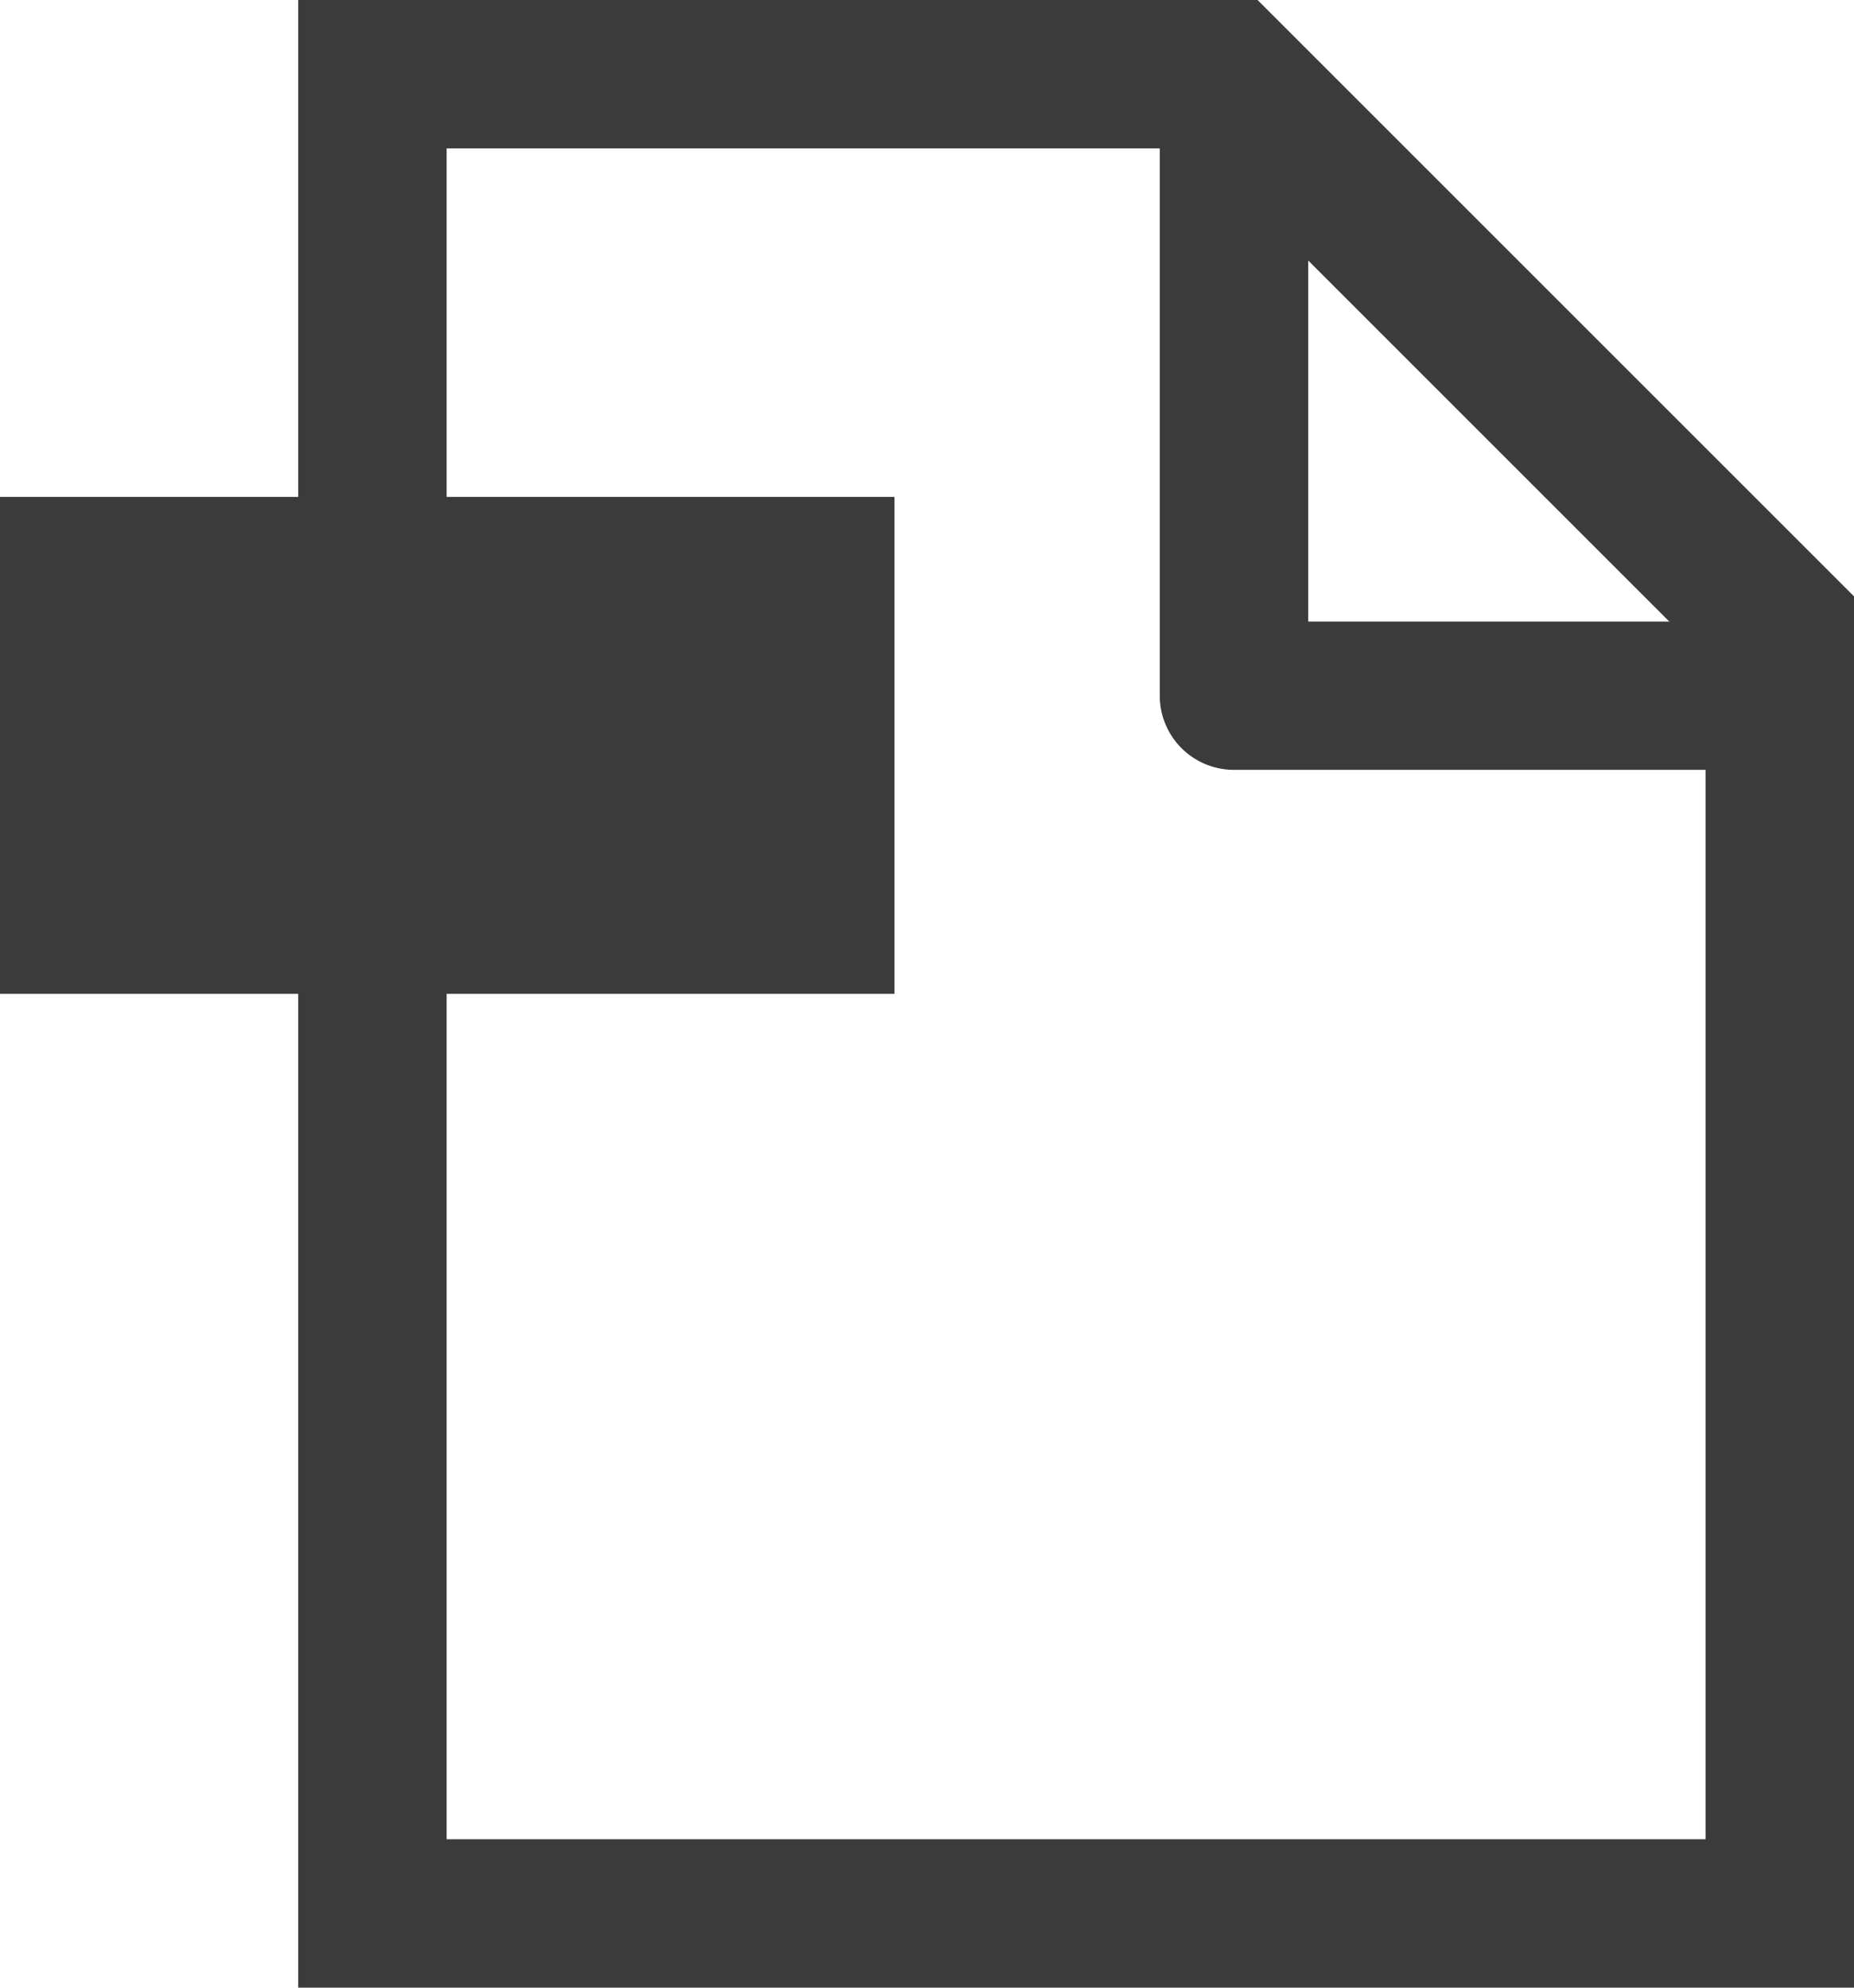
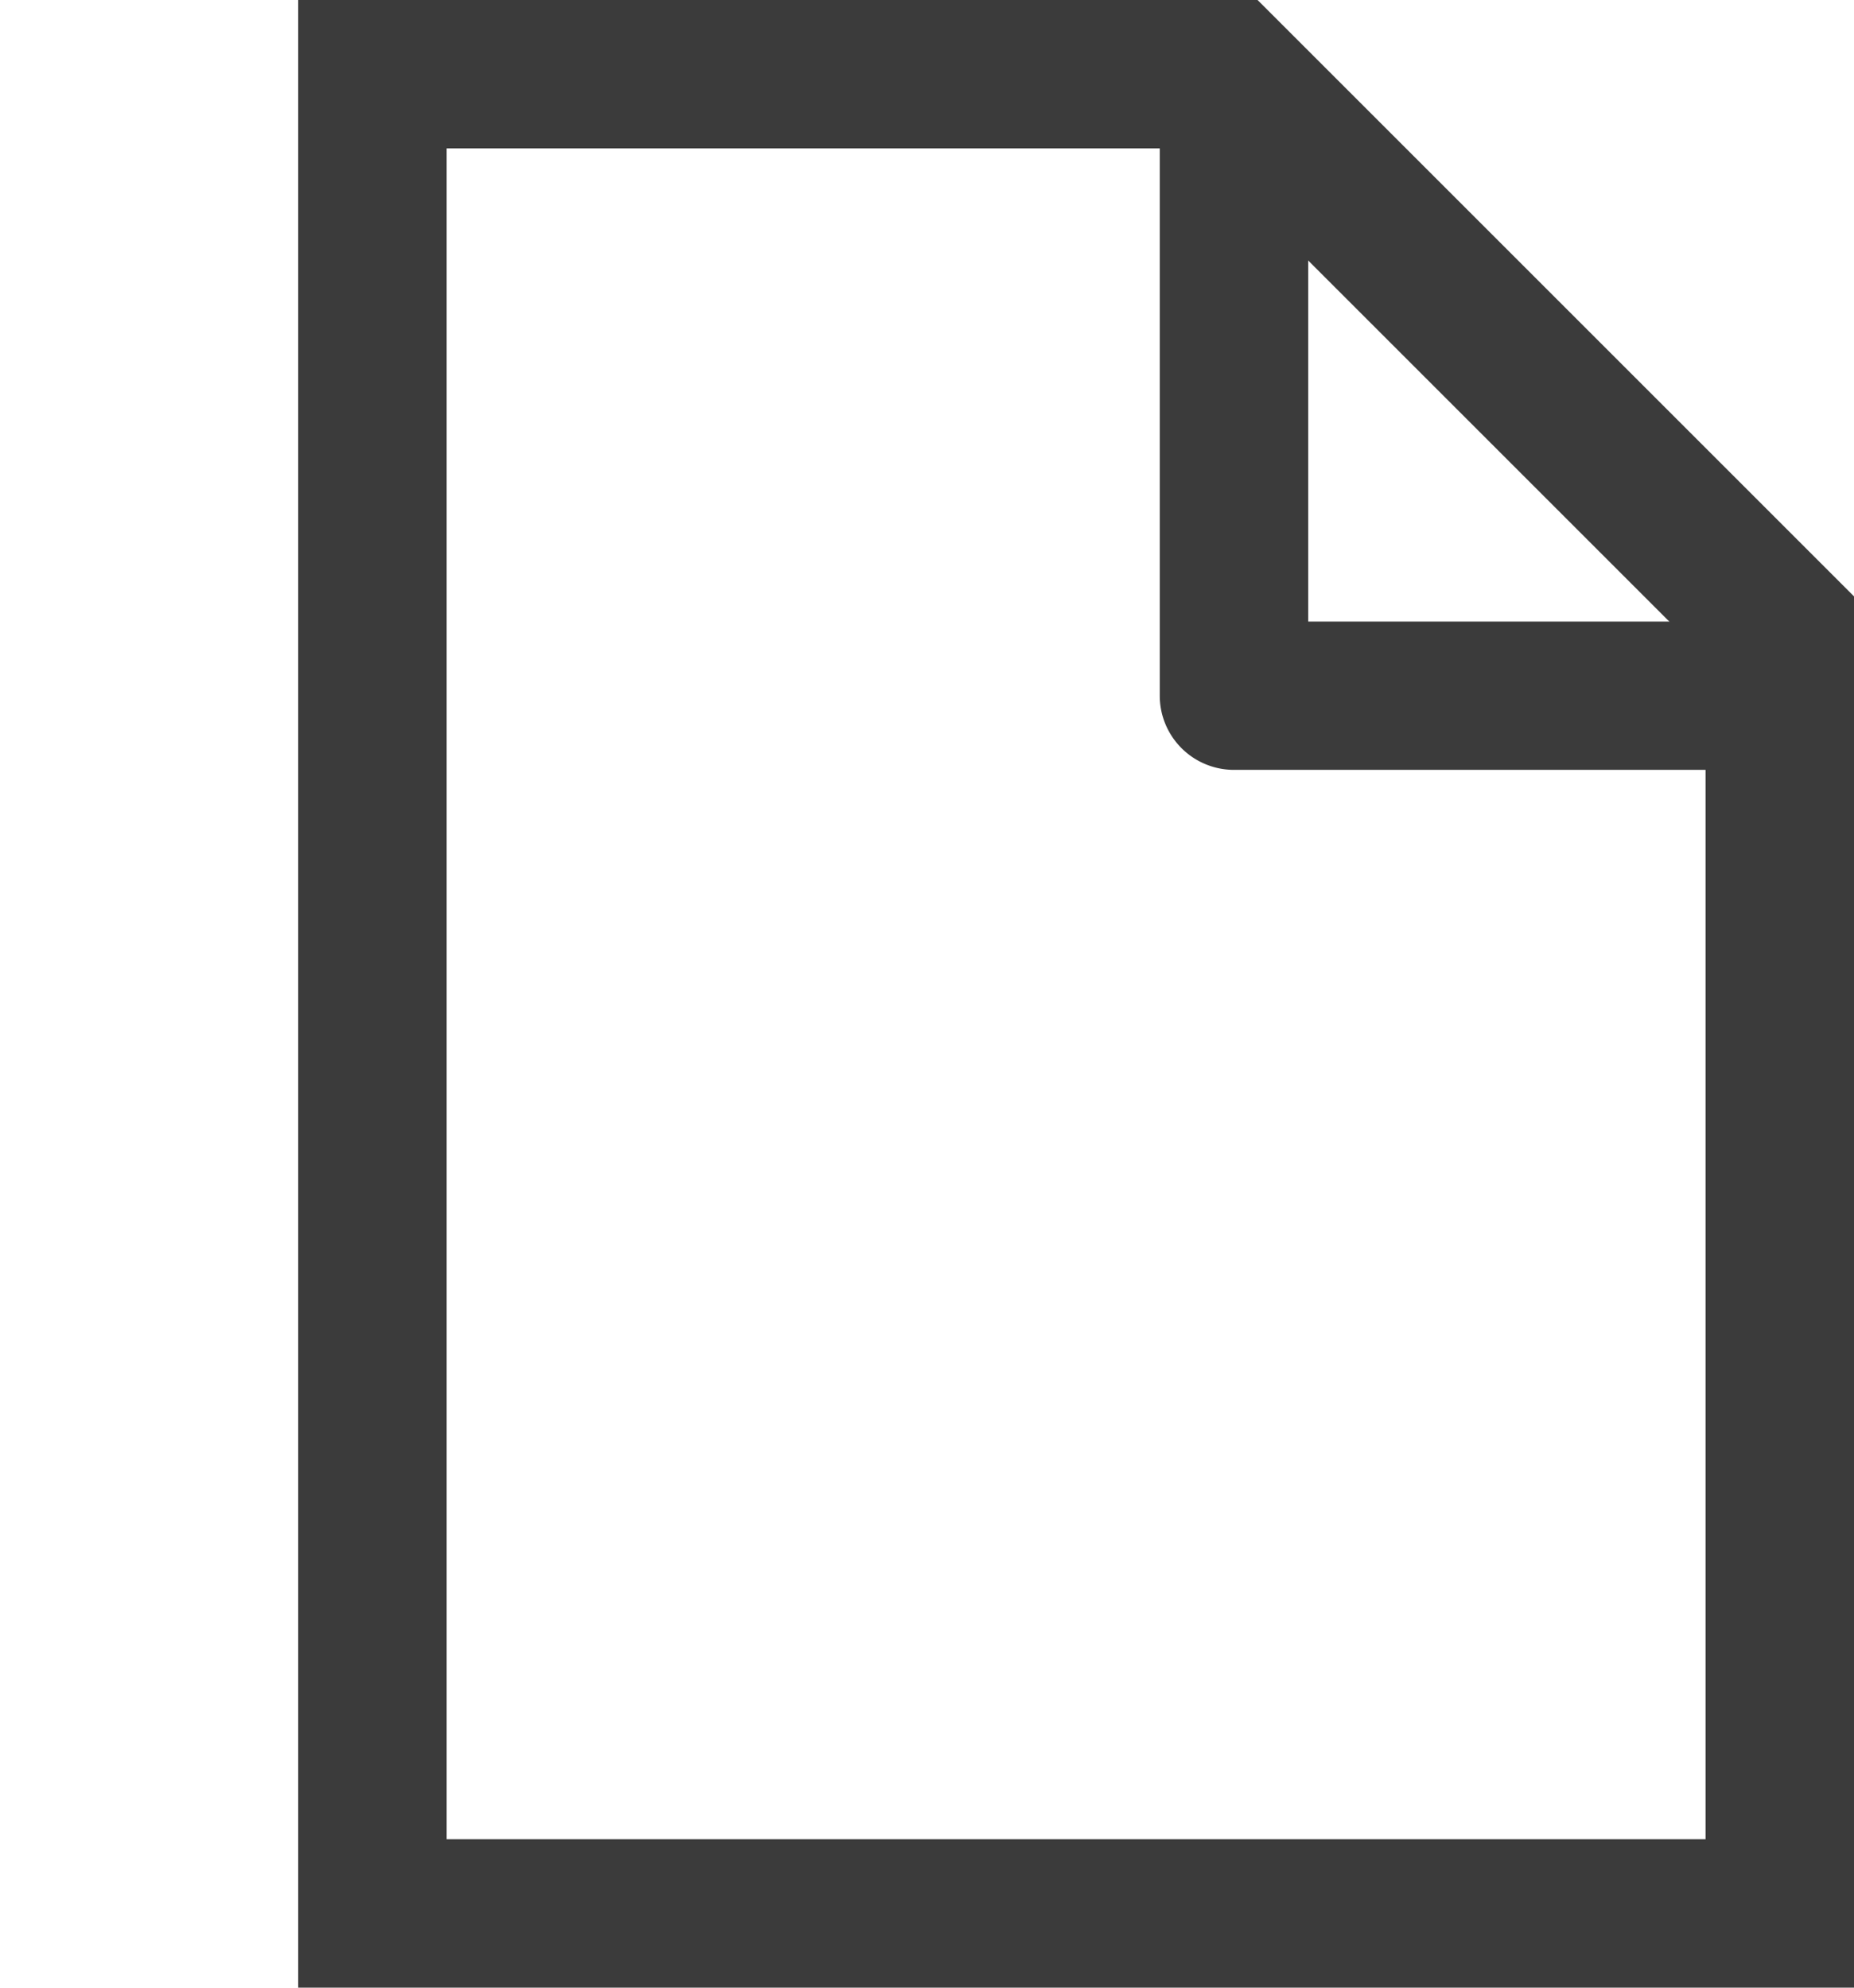
<svg xmlns="http://www.w3.org/2000/svg" width="12.49" height="13.392" viewBox="0 0 12.49 13.392">
  <g id="グループ_69518" data-name="グループ 69518" transform="translate(-615)">
    <g id="グループ_25946" data-name="グループ 25946" transform="translate(617.009)">
      <path id="パス_11575" data-name="パス 11575" d="M1,1V12.392H9.481V4.432L6.049,1H1M0,0H6.463l4.018,4.018v9.374H0Z" fill="#3b3b3b" />
      <path id="パス_11576" data-name="パス 11576" d="M2296.763,1718.517h-3.348a.5.5,0,0,1-.5-.5V1714h1v3.518h2.848Z" transform="translate(-2287.111 -1713.33)" fill="#3b3b3b" />
    </g>
-     <rect id="長方形_15402" data-name="長方形 15402" width="6.026" height="3.348" transform="translate(615 3.348)" fill="#3b3b3b" />
  </g>
</svg>